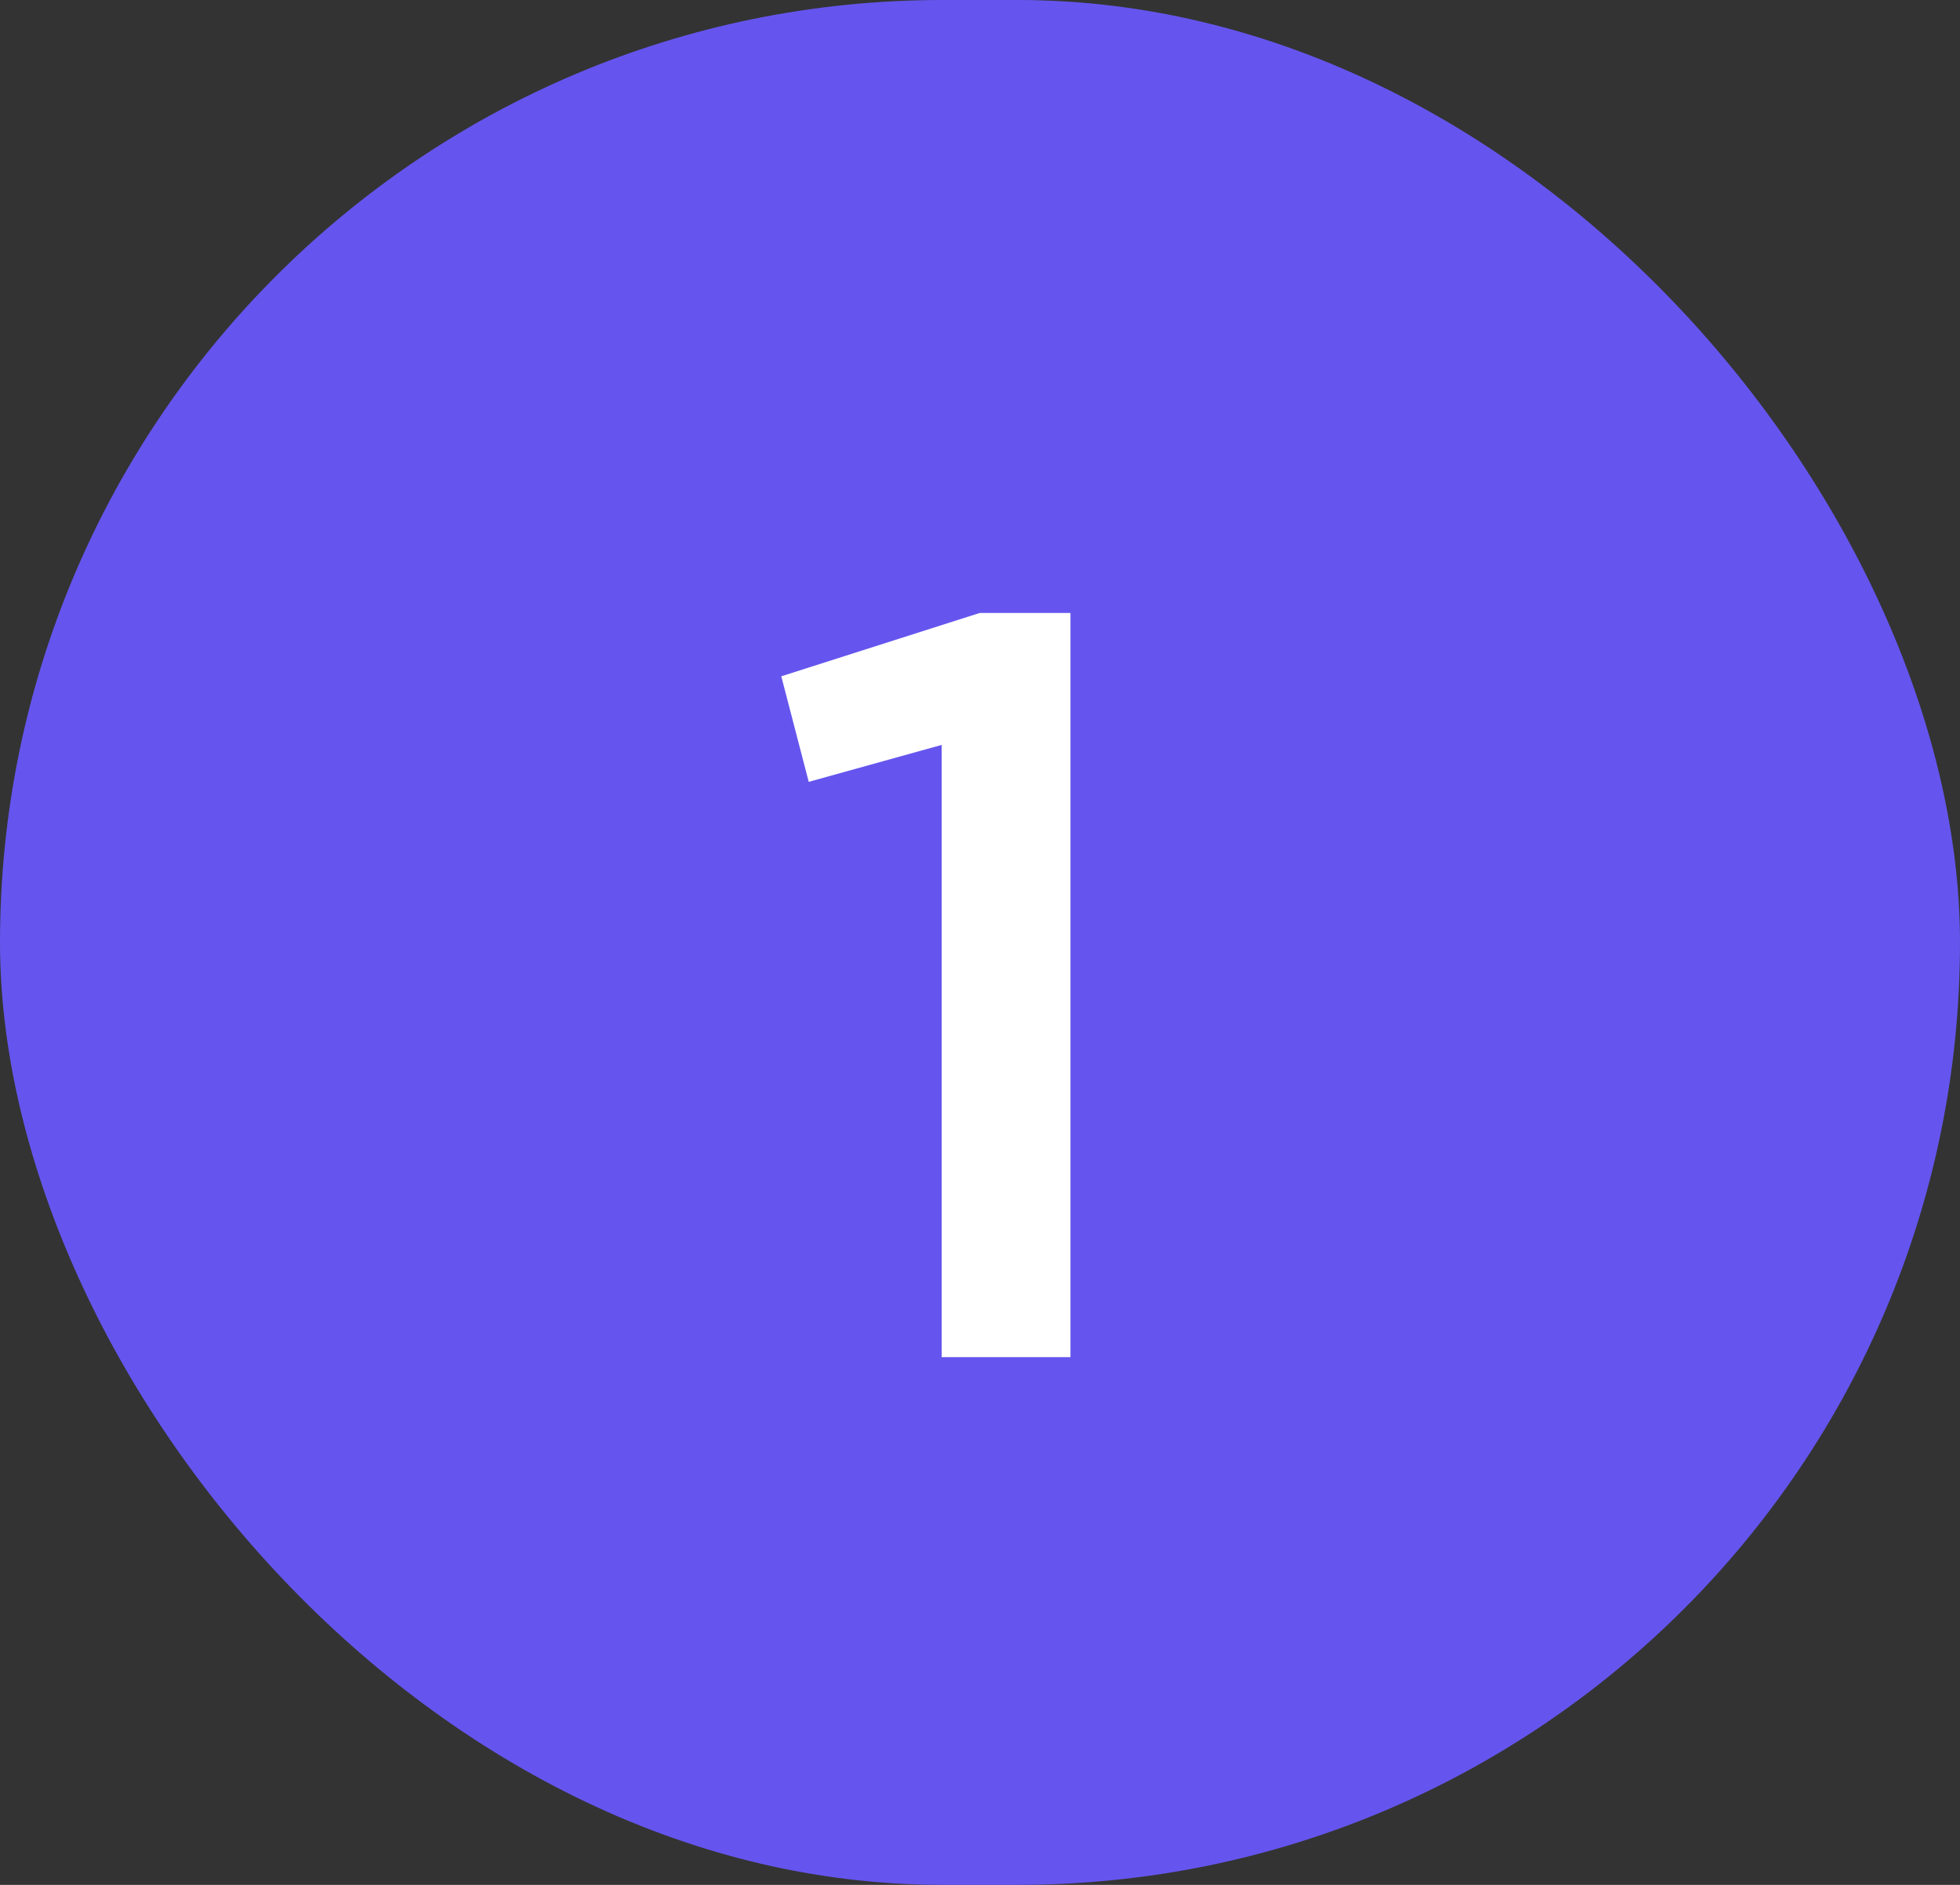
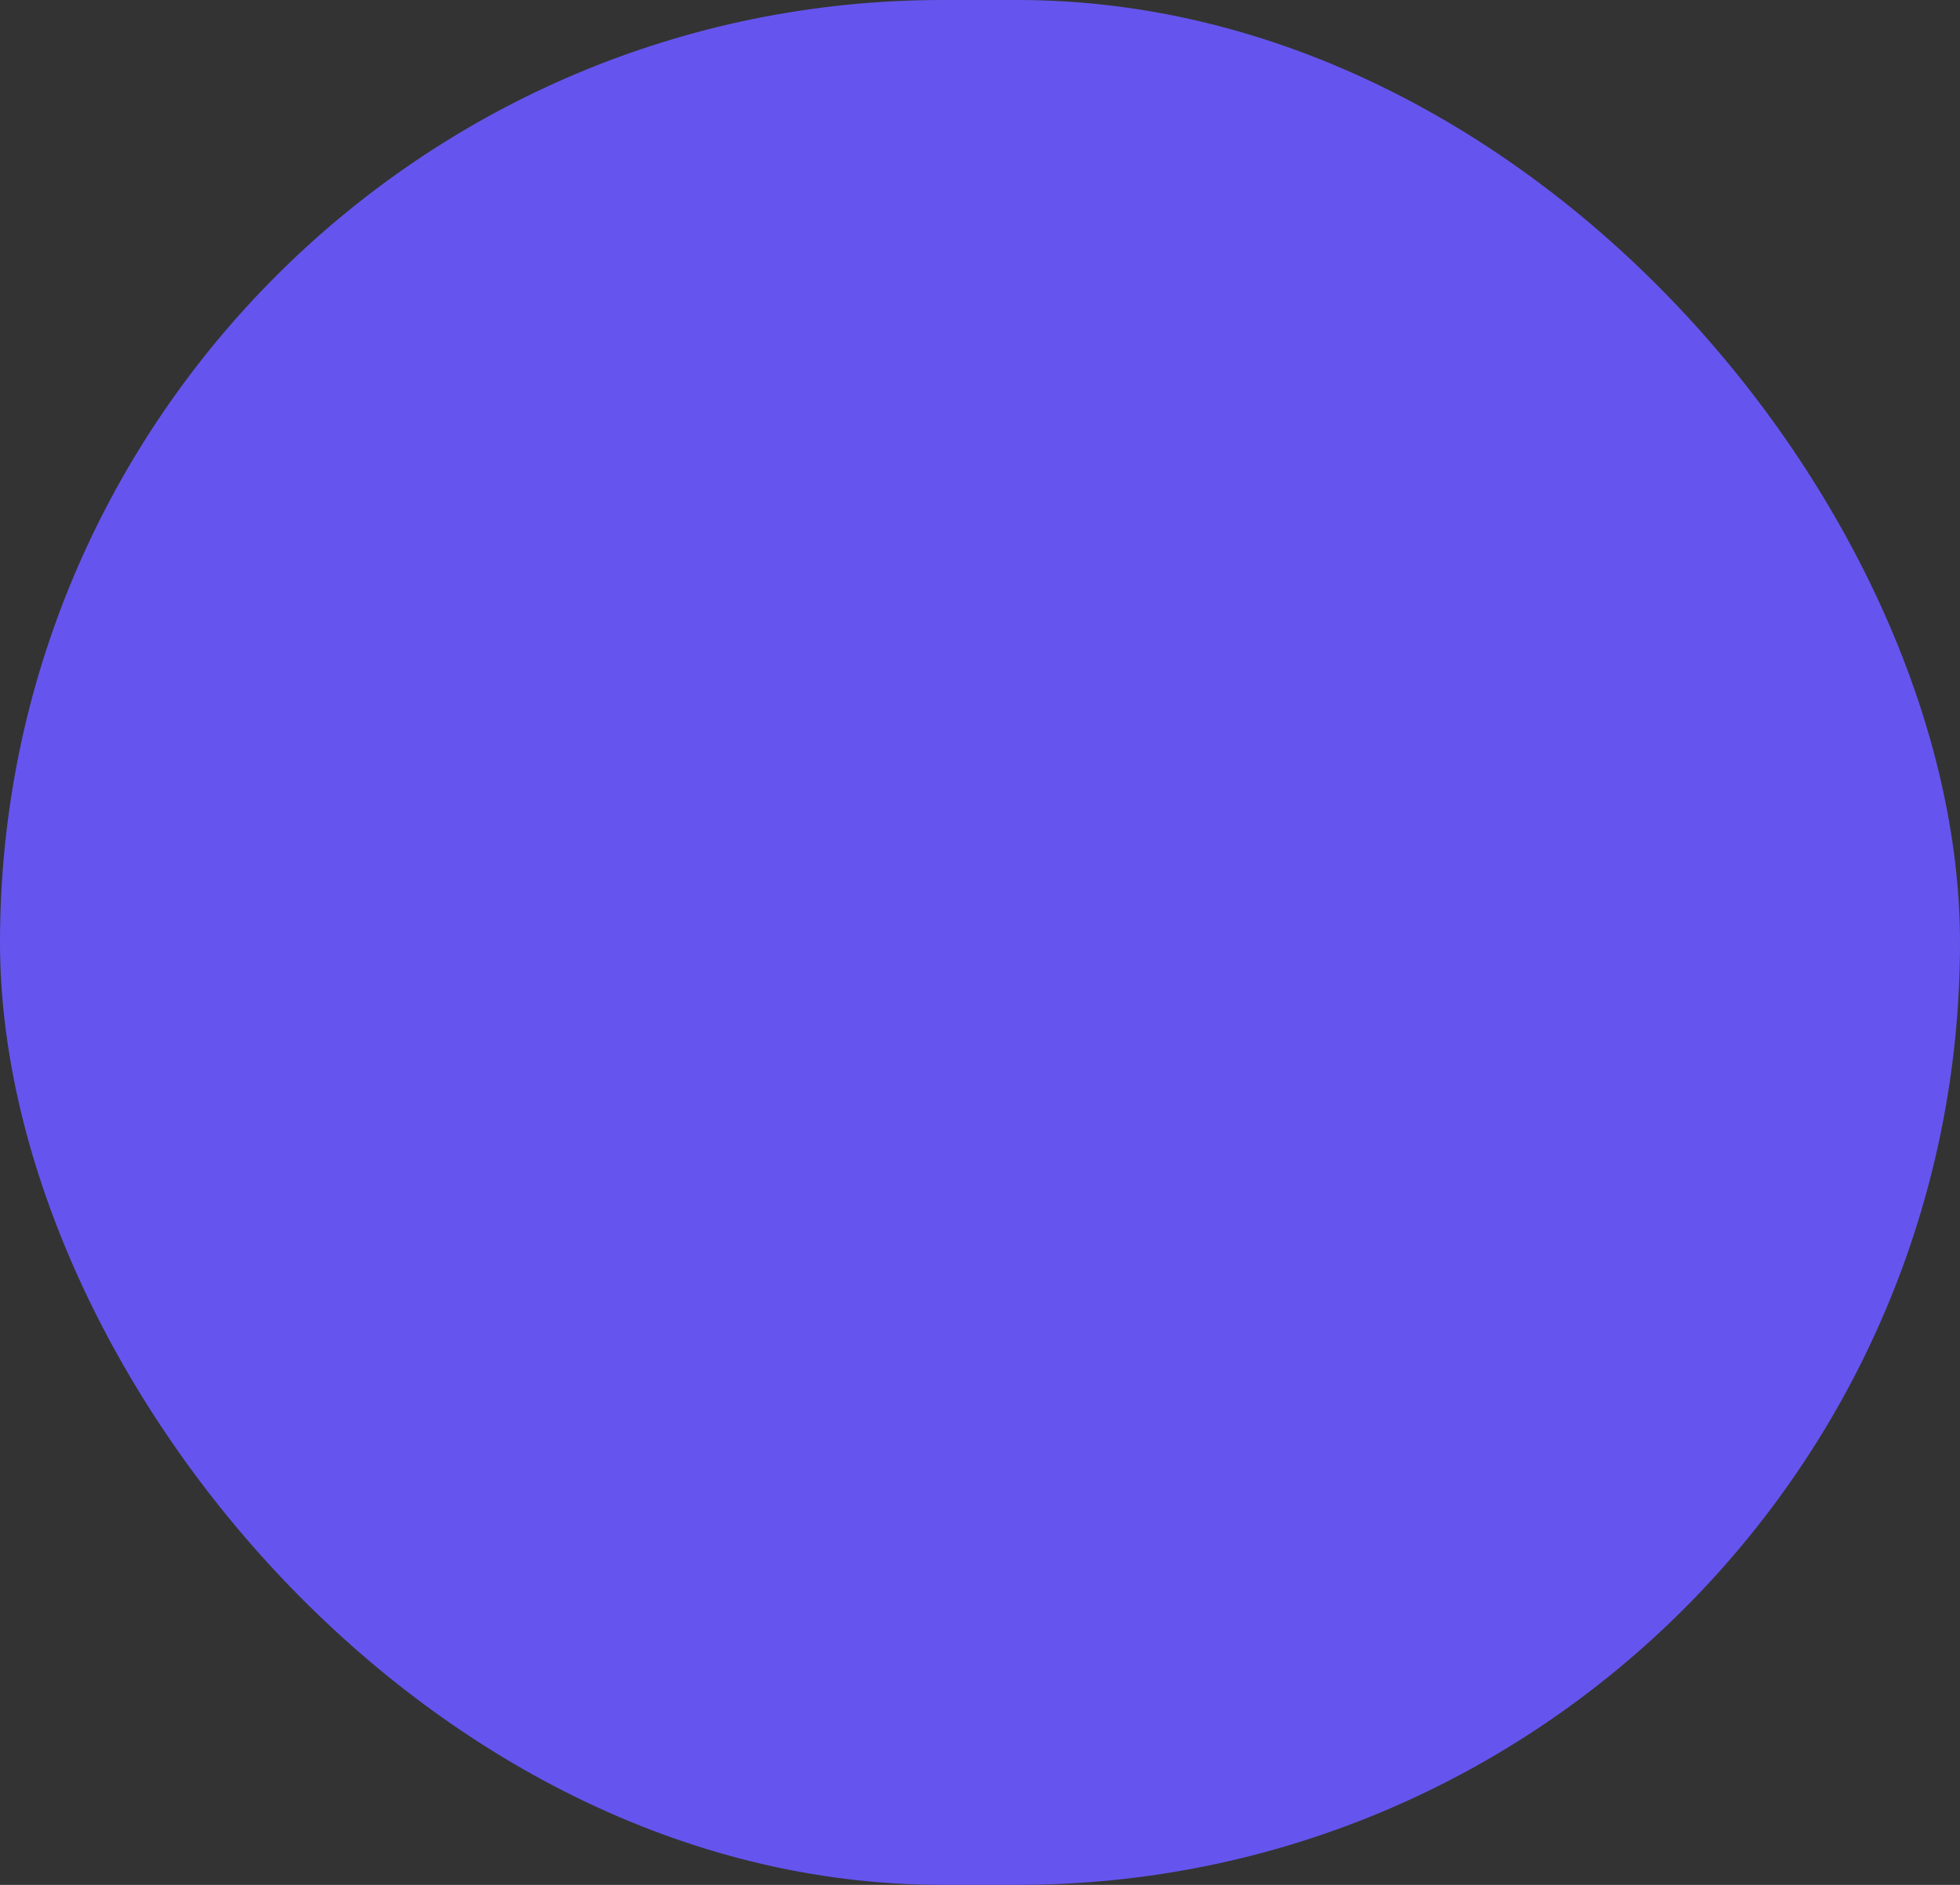
<svg xmlns="http://www.w3.org/2000/svg" width="26" height="25" viewBox="0 0 26 25" fill="none">
  <rect x="0" y="0" width="26" height="25" fill="#333333" stroke="none" />
  <rect width="26" height="25" rx="12.5" fill="#6555EE" />
-   <path d="M10.364 8.97L12.996 8.13H14.2V18H12.492V9.88L10.728 10.37L10.364 8.97Z" fill="white" />
</svg>